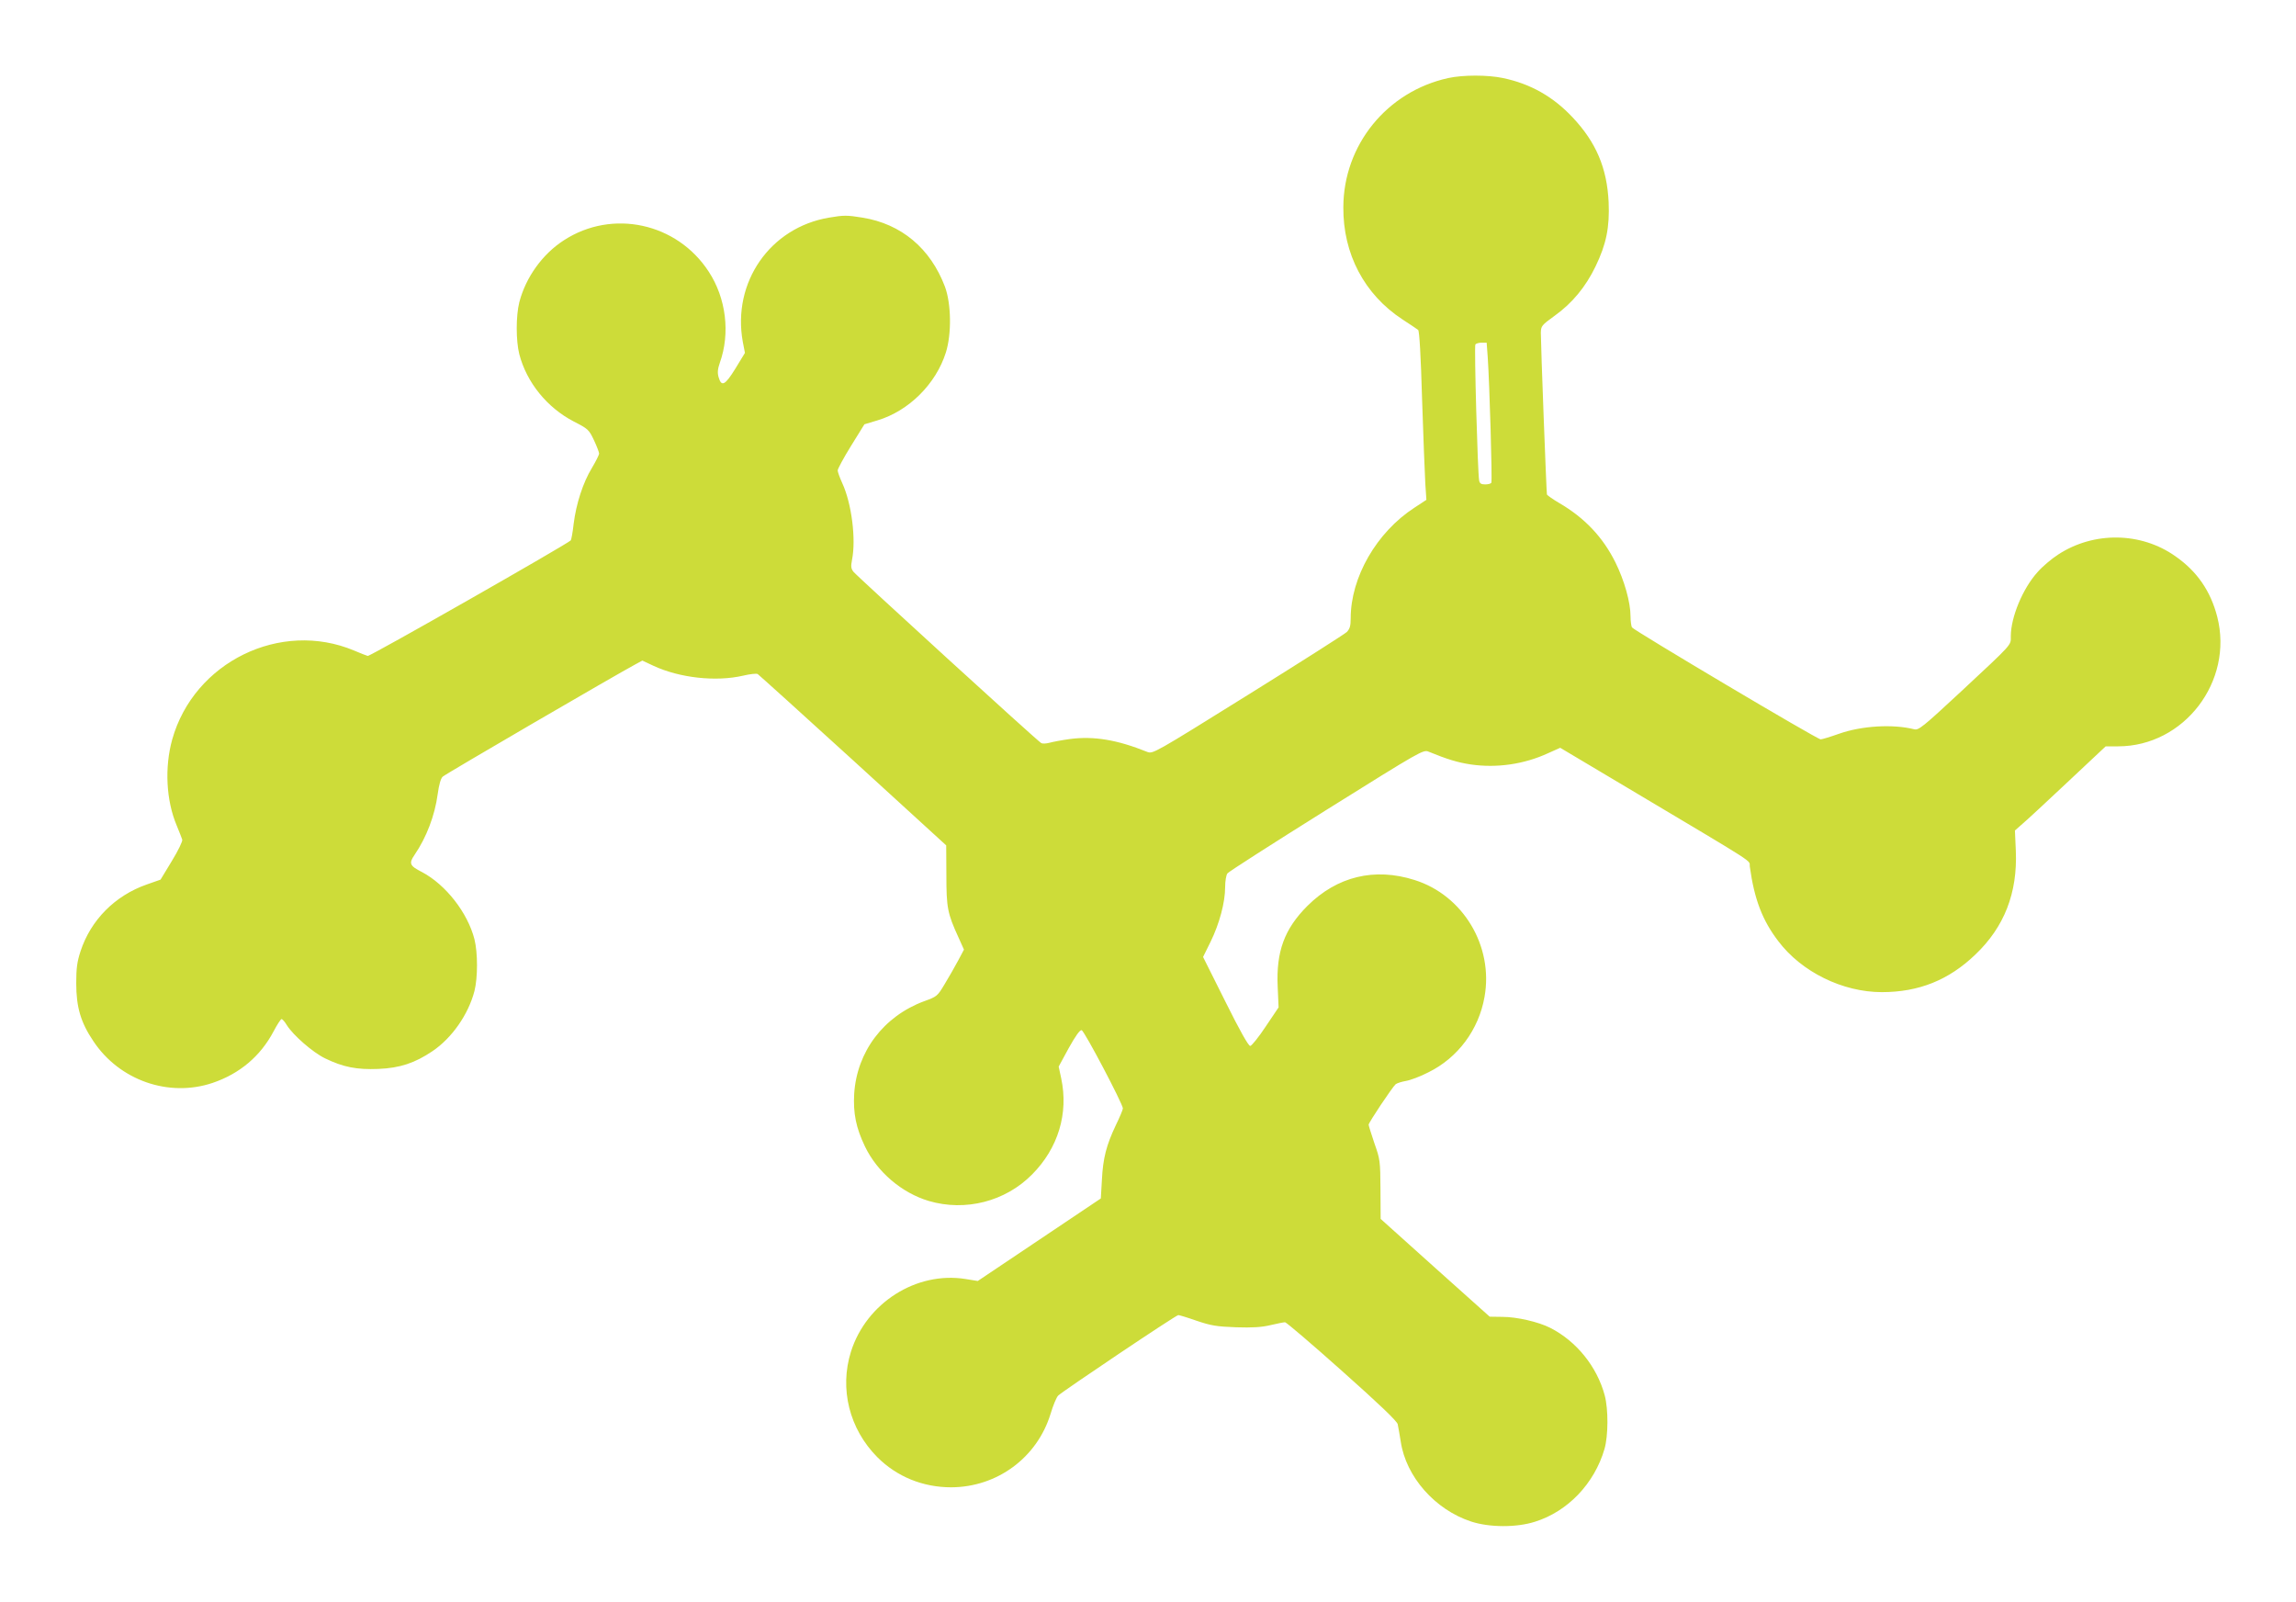
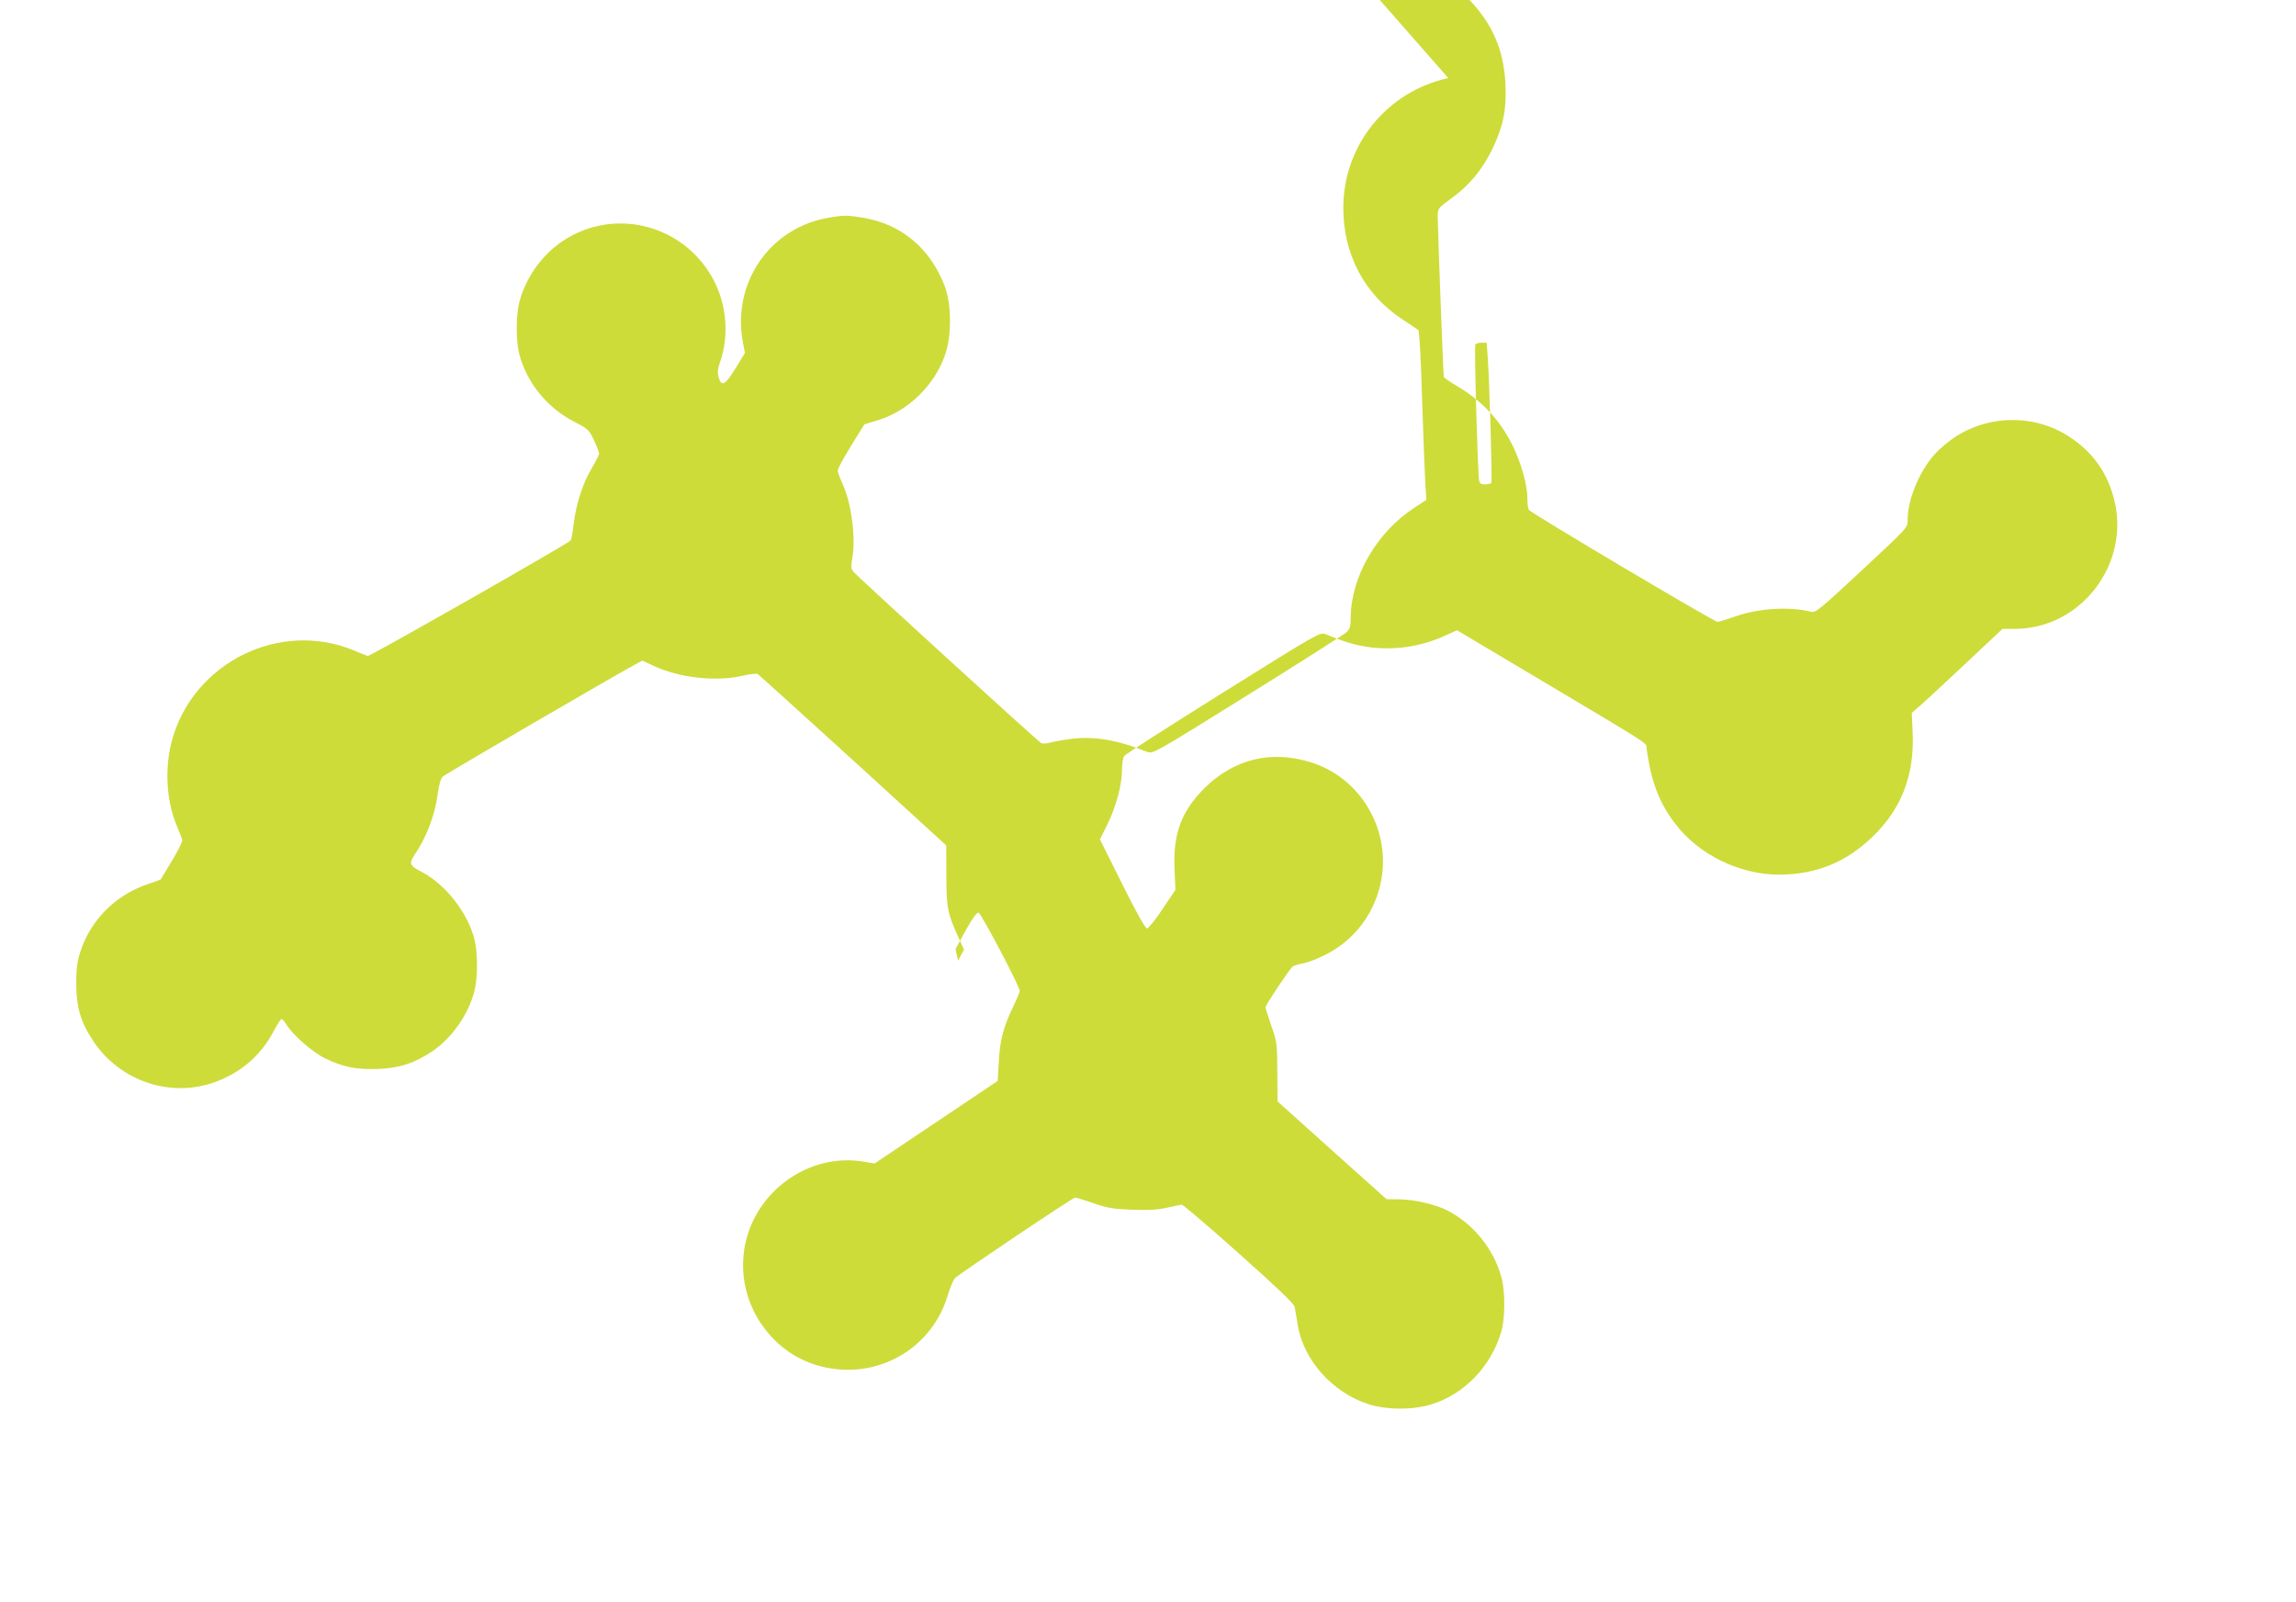
<svg xmlns="http://www.w3.org/2000/svg" version="1.0" width="1280pt" height="893pt" viewBox="0 0 1280 893" preserveAspectRatio="xMidYMid meet">
  <g transform="translate(0,893) scale(0.1,-0.1)" fill="#cddc39" stroke="none">
-     <path d="M8074 8495 c-342 -75 -584 -373 -585 -720 -2 -260 117 -486 329 -625 43 -28 82 -54 88 -59 7 -5 15 -143 22 -387 7 -209 15 -420 18 -470 l6 -90 -67 -44 c-211 -137 -355 -388 -355 -616 0 -44 -5 -59 -22 -77 -13 -12 -261 -170 -552 -351 -522 -325 -529 -329 -560 -317 -169 68 -298 89 -430 72 -45 -6 -97 -16 -115 -21 -19 -5 -39 -6 -46 -2 -21 11 -1028 931 -1047 955 -14 18 -15 30 -8 67 23 114 -2 313 -54 426 -14 31 -26 63 -26 72 0 8 33 70 74 136 l75 121 73 22 c174 52 326 203 381 378 33 104 30 273 -5 367 -81 214 -243 350 -460 385 -86 14 -104 14 -186 0 -329 -55 -541 -361 -481 -692 l12 -62 -53 -87 c-58 -94 -78 -104 -94 -48 -7 25 -5 45 7 80 59 165 35 360 -62 508 -177 272 -537 350 -807 175 -120 -77 -213 -207 -249 -346 -19 -76 -19 -214 0 -289 41 -158 155 -298 303 -375 80 -41 85 -45 113 -104 16 -34 29 -68 29 -75 0 -7 -18 -43 -40 -80 -50 -82 -88 -200 -102 -312 -5 -47 -13 -88 -16 -92 -25 -24 -1120 -648 -1132 -644 -8 2 -43 16 -76 30 -410 172 -893 -64 -1014 -496 -43 -155 -34 -339 25 -479 14 -35 29 -71 31 -79 3 -8 -23 -62 -58 -119 l-63 -104 -77 -27 c-177 -62 -312 -198 -369 -372 -19 -58 -24 -94 -24 -178 0 -134 25 -219 96 -324 145 -218 420 -314 664 -232 151 51 267 149 340 287 20 38 40 69 45 69 4 0 18 -15 29 -34 35 -56 145 -152 213 -185 101 -49 177 -64 298 -59 120 5 203 33 301 99 108 73 200 204 234 335 19 75 19 213 0 289 -38 148 -160 304 -292 374 -69 35 -75 48 -42 96 67 98 113 220 129 338 7 52 17 88 28 98 14 14 964 567 1076 627 l37 20 62 -29 c146 -68 349 -90 500 -55 38 9 74 13 81 9 7 -5 247 -221 532 -481 l519 -474 1 -166 c0 -181 6 -213 67 -346 l31 -69 -33 -62 c-18 -34 -52 -93 -75 -131 -40 -67 -43 -69 -115 -95 -225 -84 -374 -280 -389 -516 -6 -108 10 -189 60 -293 68 -142 205 -259 356 -304 204 -60 427 -3 576 148 145 146 204 340 162 536 l-14 65 56 103 c38 68 62 102 72 100 15 -3 229 -410 230 -436 0 -7 -18 -50 -40 -95 -52 -110 -71 -182 -77 -304 l-6 -103 -343 -230 -343 -230 -68 11 c-274 44 -553 -133 -639 -405 -65 -207 -9 -431 147 -588 109 -109 254 -168 412 -168 256 1 479 165 554 410 14 47 33 92 42 101 24 24 657 449 670 449 5 0 52 -14 103 -32 80 -27 111 -32 218 -36 92 -3 143 0 193 12 38 9 74 16 81 16 7 0 150 -122 317 -271 209 -186 306 -279 311 -297 3 -15 11 -58 17 -97 29 -196 191 -380 393 -446 101 -33 252 -34 355 -1 183 57 332 213 388 406 21 73 22 221 1 299 -43 160 -158 302 -304 376 -65 33 -186 61 -266 61 l-71 1 -304 272 -304 273 -1 164 c-1 159 -2 168 -34 258 -17 51 -32 98 -32 103 0 12 133 211 151 226 8 6 34 14 57 18 24 4 81 25 125 48 165 81 281 238 313 420 51 283 -119 567 -390 652 -223 71 -432 20 -597 -144 -129 -129 -175 -255 -166 -451 l5 -115 -72 -107 c-39 -59 -78 -107 -86 -108 -10 0 -58 85 -139 248 l-124 248 42 85 c49 100 81 219 81 304 0 34 6 69 13 77 6 9 255 168 552 354 530 331 540 337 570 324 103 -42 161 -60 235 -71 144 -21 297 1 431 63 l67 30 373 -222 c752 -448 678 -400 684 -440 25 -182 70 -300 159 -416 129 -171 358 -284 577 -284 206 0 373 67 521 209 162 154 236 344 226 579 l-5 113 42 37 c24 20 138 126 254 235 l210 197 69 0 c368 0 645 362 553 722 -37 144 -113 254 -234 338 -191 135 -454 139 -653 9 -36 -23 -88 -67 -115 -98 -83 -92 -149 -252 -149 -358 0 -51 15 -35 -278 -308 -212 -197 -236 -216 -260 -210 -118 30 -293 20 -420 -25 -48 -17 -94 -31 -102 -31 -18 -1 -1041 607 -1052 624 -4 7 -8 35 -8 63 0 76 -34 198 -84 299 -70 141 -171 248 -313 331 -36 21 -67 43 -69 48 -3 12 -34 833 -34 901 1 38 4 42 77 95 98 70 173 161 228 275 60 124 79 218 73 358 -9 191 -70 334 -201 473 -109 116 -235 187 -388 219 -85 18 -222 18 -305 0z m220 -1557 c10 -145 26 -690 20 -699 -3 -5 -18 -9 -34 -9 -23 0 -31 5 -34 23 -8 38 -28 746 -21 757 3 5 19 10 35 10 l28 0 6 -82z" />
+     <path d="M8074 8495 c-342 -75 -584 -373 -585 -720 -2 -260 117 -486 329 -625 43 -28 82 -54 88 -59 7 -5 15 -143 22 -387 7 -209 15 -420 18 -470 l6 -90 -67 -44 c-211 -137 -355 -388 -355 -616 0 -44 -5 -59 -22 -77 -13 -12 -261 -170 -552 -351 -522 -325 -529 -329 -560 -317 -169 68 -298 89 -430 72 -45 -6 -97 -16 -115 -21 -19 -5 -39 -6 -46 -2 -21 11 -1028 931 -1047 955 -14 18 -15 30 -8 67 23 114 -2 313 -54 426 -14 31 -26 63 -26 72 0 8 33 70 74 136 l75 121 73 22 c174 52 326 203 381 378 33 104 30 273 -5 367 -81 214 -243 350 -460 385 -86 14 -104 14 -186 0 -329 -55 -541 -361 -481 -692 l12 -62 -53 -87 c-58 -94 -78 -104 -94 -48 -7 25 -5 45 7 80 59 165 35 360 -62 508 -177 272 -537 350 -807 175 -120 -77 -213 -207 -249 -346 -19 -76 -19 -214 0 -289 41 -158 155 -298 303 -375 80 -41 85 -45 113 -104 16 -34 29 -68 29 -75 0 -7 -18 -43 -40 -80 -50 -82 -88 -200 -102 -312 -5 -47 -13 -88 -16 -92 -25 -24 -1120 -648 -1132 -644 -8 2 -43 16 -76 30 -410 172 -893 -64 -1014 -496 -43 -155 -34 -339 25 -479 14 -35 29 -71 31 -79 3 -8 -23 -62 -58 -119 l-63 -104 -77 -27 c-177 -62 -312 -198 -369 -372 -19 -58 -24 -94 -24 -178 0 -134 25 -219 96 -324 145 -218 420 -314 664 -232 151 51 267 149 340 287 20 38 40 69 45 69 4 0 18 -15 29 -34 35 -56 145 -152 213 -185 101 -49 177 -64 298 -59 120 5 203 33 301 99 108 73 200 204 234 335 19 75 19 213 0 289 -38 148 -160 304 -292 374 -69 35 -75 48 -42 96 67 98 113 220 129 338 7 52 17 88 28 98 14 14 964 567 1076 627 l37 20 62 -29 c146 -68 349 -90 500 -55 38 9 74 13 81 9 7 -5 247 -221 532 -481 l519 -474 1 -166 c0 -181 6 -213 67 -346 l31 -69 -33 -62 l-14 65 56 103 c38 68 62 102 72 100 15 -3 229 -410 230 -436 0 -7 -18 -50 -40 -95 -52 -110 -71 -182 -77 -304 l-6 -103 -343 -230 -343 -230 -68 11 c-274 44 -553 -133 -639 -405 -65 -207 -9 -431 147 -588 109 -109 254 -168 412 -168 256 1 479 165 554 410 14 47 33 92 42 101 24 24 657 449 670 449 5 0 52 -14 103 -32 80 -27 111 -32 218 -36 92 -3 143 0 193 12 38 9 74 16 81 16 7 0 150 -122 317 -271 209 -186 306 -279 311 -297 3 -15 11 -58 17 -97 29 -196 191 -380 393 -446 101 -33 252 -34 355 -1 183 57 332 213 388 406 21 73 22 221 1 299 -43 160 -158 302 -304 376 -65 33 -186 61 -266 61 l-71 1 -304 272 -304 273 -1 164 c-1 159 -2 168 -34 258 -17 51 -32 98 -32 103 0 12 133 211 151 226 8 6 34 14 57 18 24 4 81 25 125 48 165 81 281 238 313 420 51 283 -119 567 -390 652 -223 71 -432 20 -597 -144 -129 -129 -175 -255 -166 -451 l5 -115 -72 -107 c-39 -59 -78 -107 -86 -108 -10 0 -58 85 -139 248 l-124 248 42 85 c49 100 81 219 81 304 0 34 6 69 13 77 6 9 255 168 552 354 530 331 540 337 570 324 103 -42 161 -60 235 -71 144 -21 297 1 431 63 l67 30 373 -222 c752 -448 678 -400 684 -440 25 -182 70 -300 159 -416 129 -171 358 -284 577 -284 206 0 373 67 521 209 162 154 236 344 226 579 l-5 113 42 37 c24 20 138 126 254 235 l210 197 69 0 c368 0 645 362 553 722 -37 144 -113 254 -234 338 -191 135 -454 139 -653 9 -36 -23 -88 -67 -115 -98 -83 -92 -149 -252 -149 -358 0 -51 15 -35 -278 -308 -212 -197 -236 -216 -260 -210 -118 30 -293 20 -420 -25 -48 -17 -94 -31 -102 -31 -18 -1 -1041 607 -1052 624 -4 7 -8 35 -8 63 0 76 -34 198 -84 299 -70 141 -171 248 -313 331 -36 21 -67 43 -69 48 -3 12 -34 833 -34 901 1 38 4 42 77 95 98 70 173 161 228 275 60 124 79 218 73 358 -9 191 -70 334 -201 473 -109 116 -235 187 -388 219 -85 18 -222 18 -305 0z m220 -1557 c10 -145 26 -690 20 -699 -3 -5 -18 -9 -34 -9 -23 0 -31 5 -34 23 -8 38 -28 746 -21 757 3 5 19 10 35 10 l28 0 6 -82z" />
  </g>
</svg>